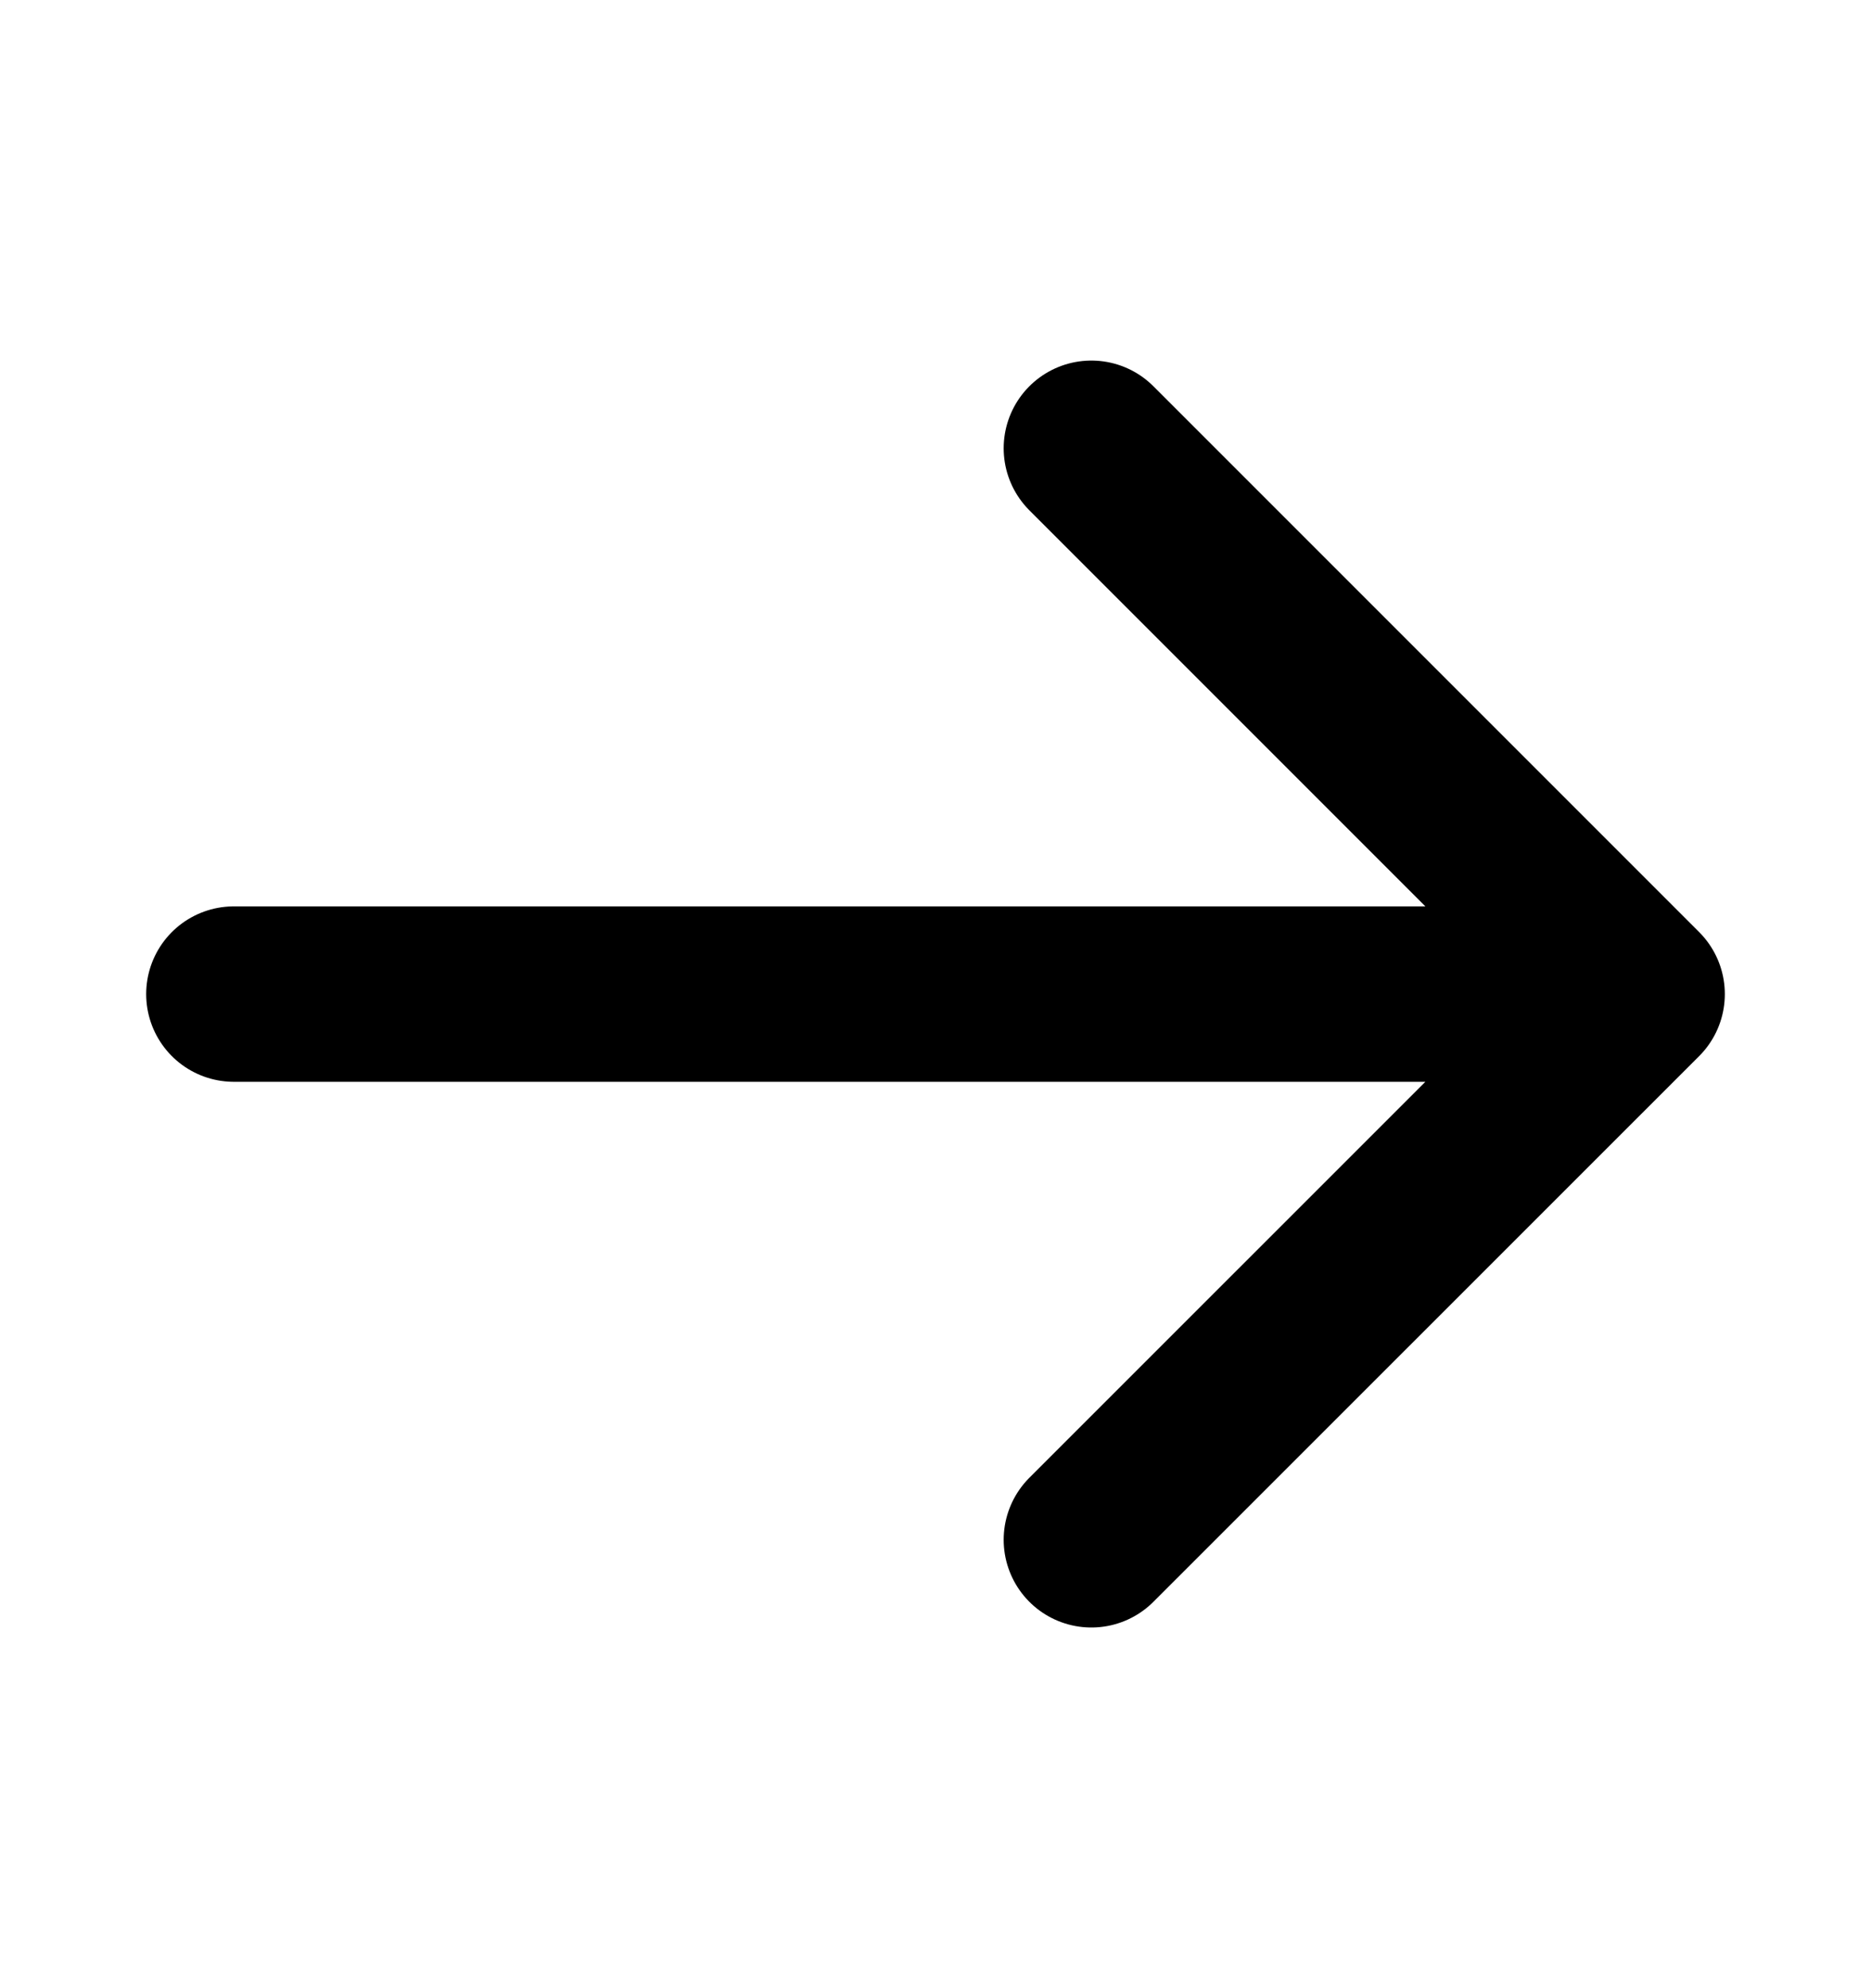
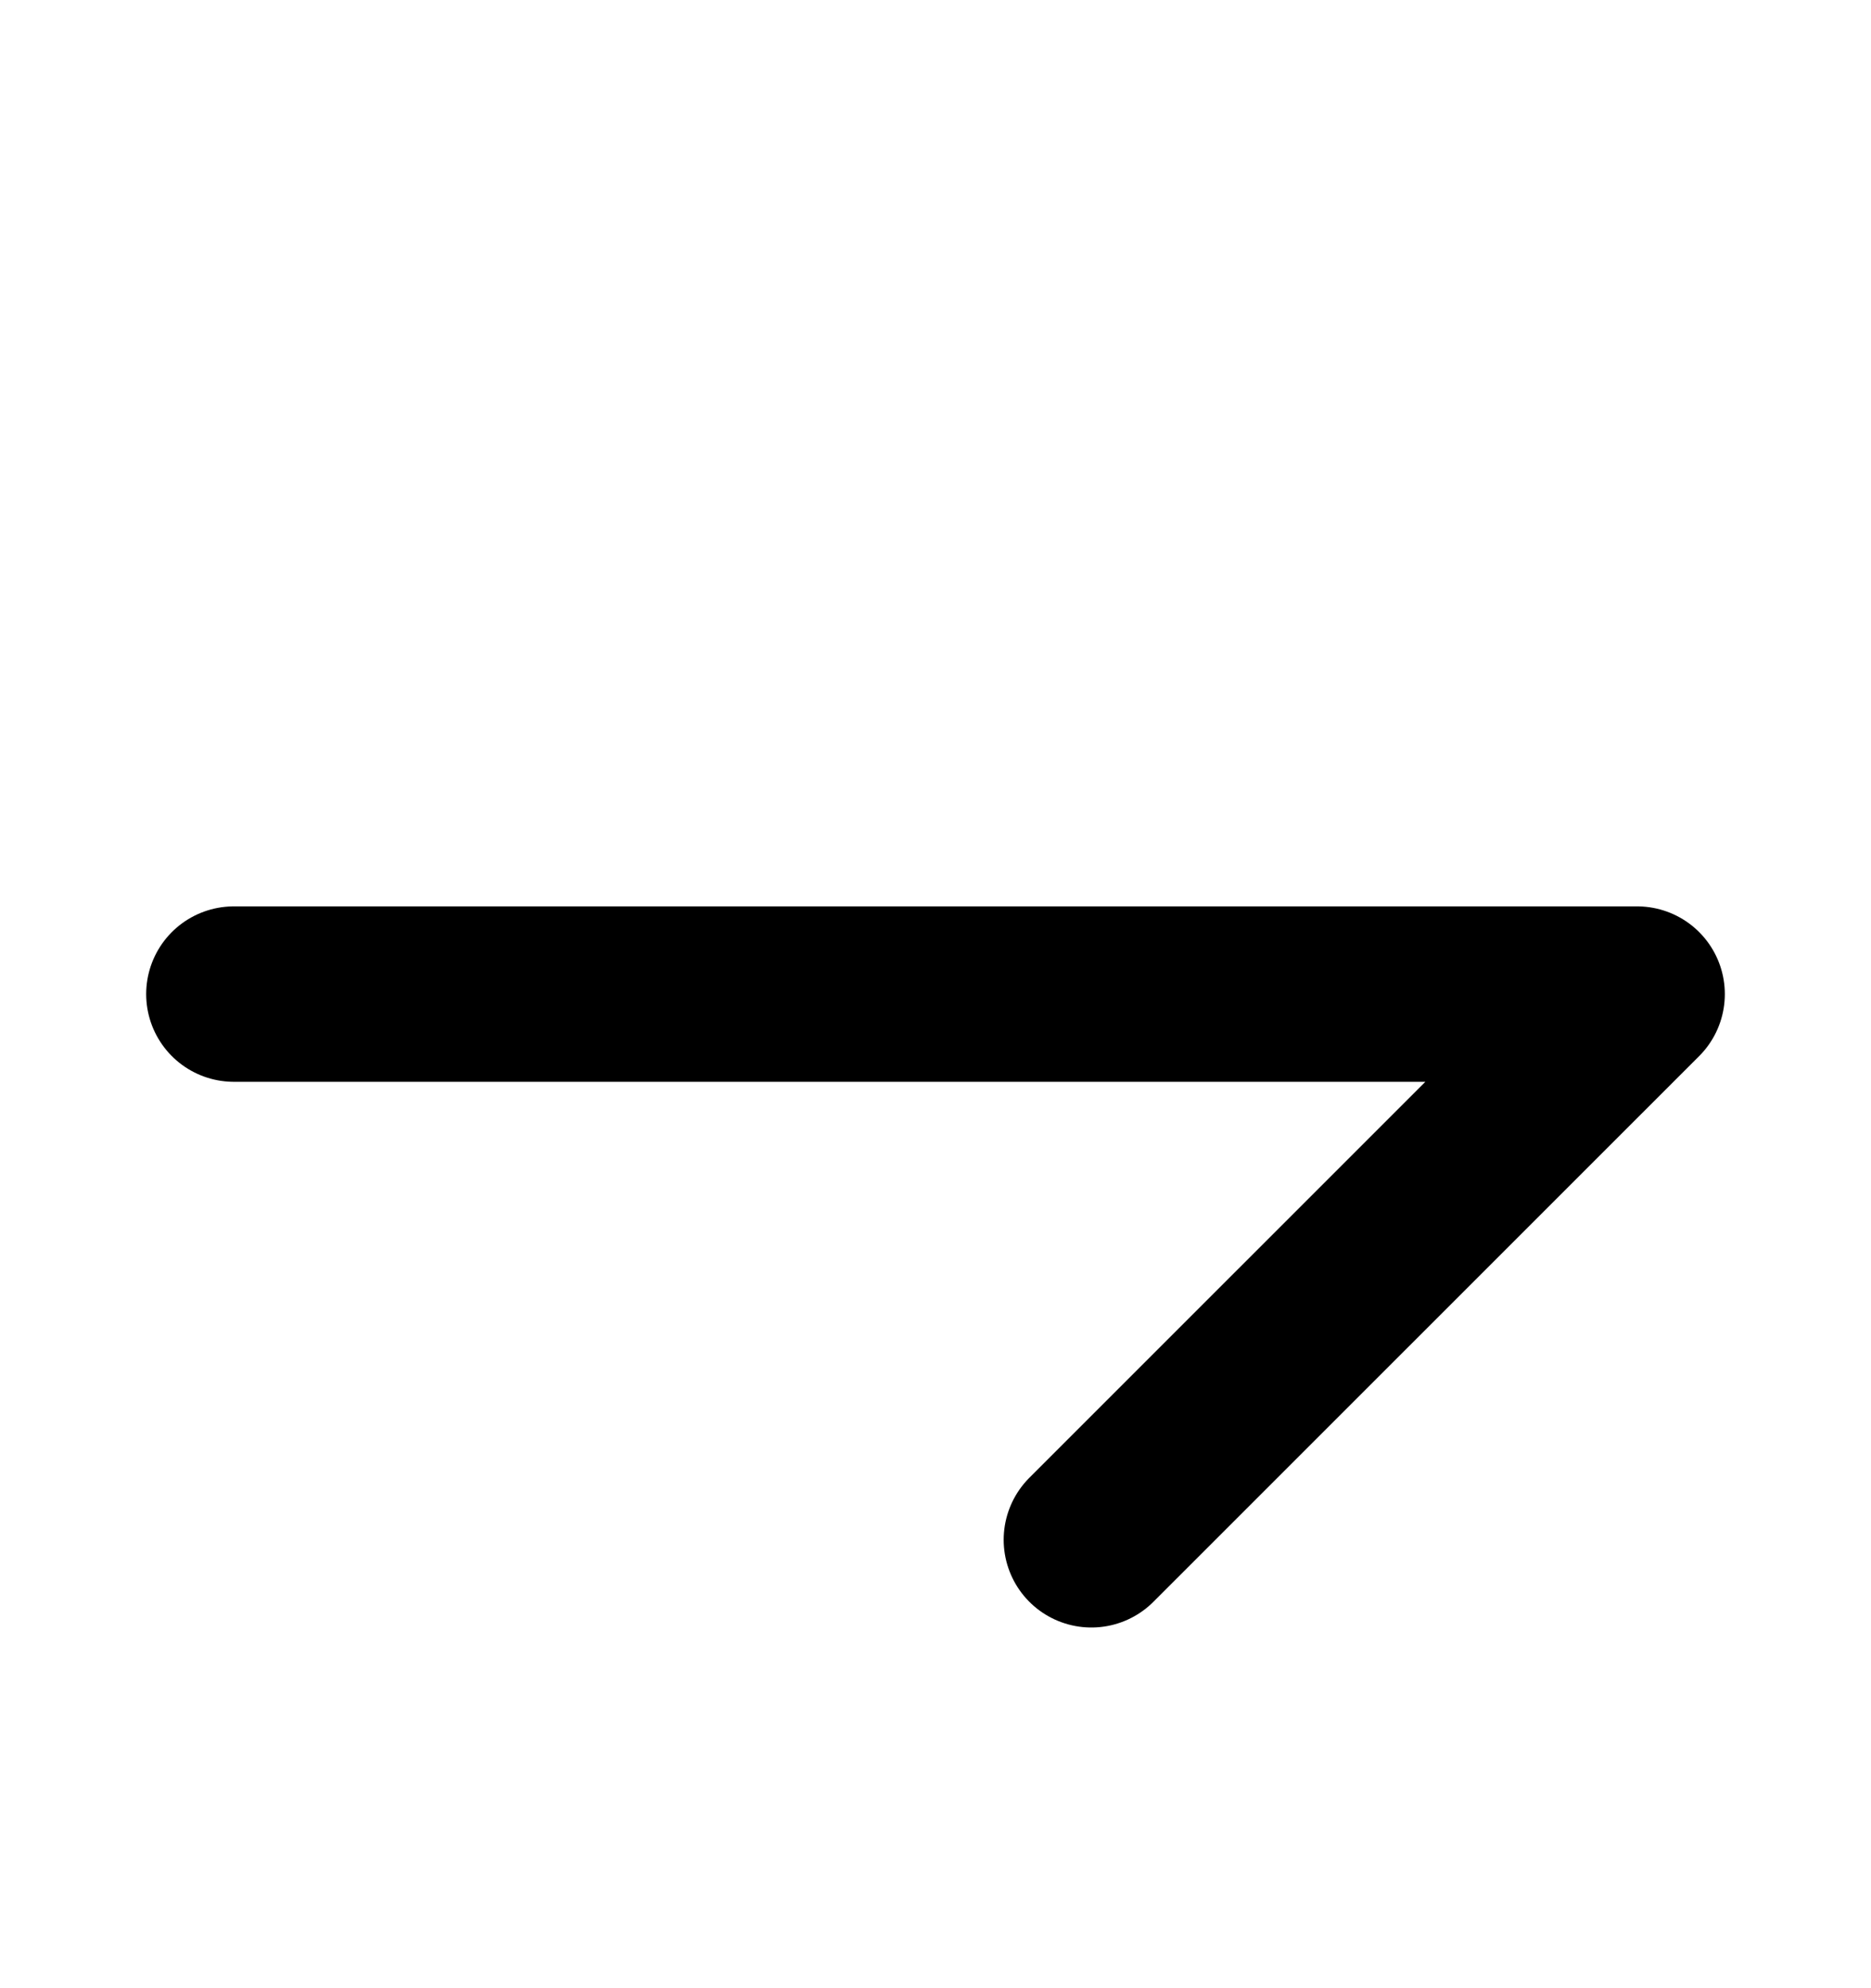
<svg xmlns="http://www.w3.org/2000/svg" width="16" height="17" viewBox="0 0 16 17" fill="none">
-   <path d="M9.333 3.833L14 8.5M14 8.5L9.333 13.166M14 8.5L2 8.5" stroke="black" stroke-width="1.5" stroke-linecap="round" stroke-linejoin="round" />
+   <path d="M9.333 3.833M14 8.5L9.333 13.166M14 8.5L2 8.5" stroke="black" stroke-width="1.5" stroke-linecap="round" stroke-linejoin="round" />
</svg>